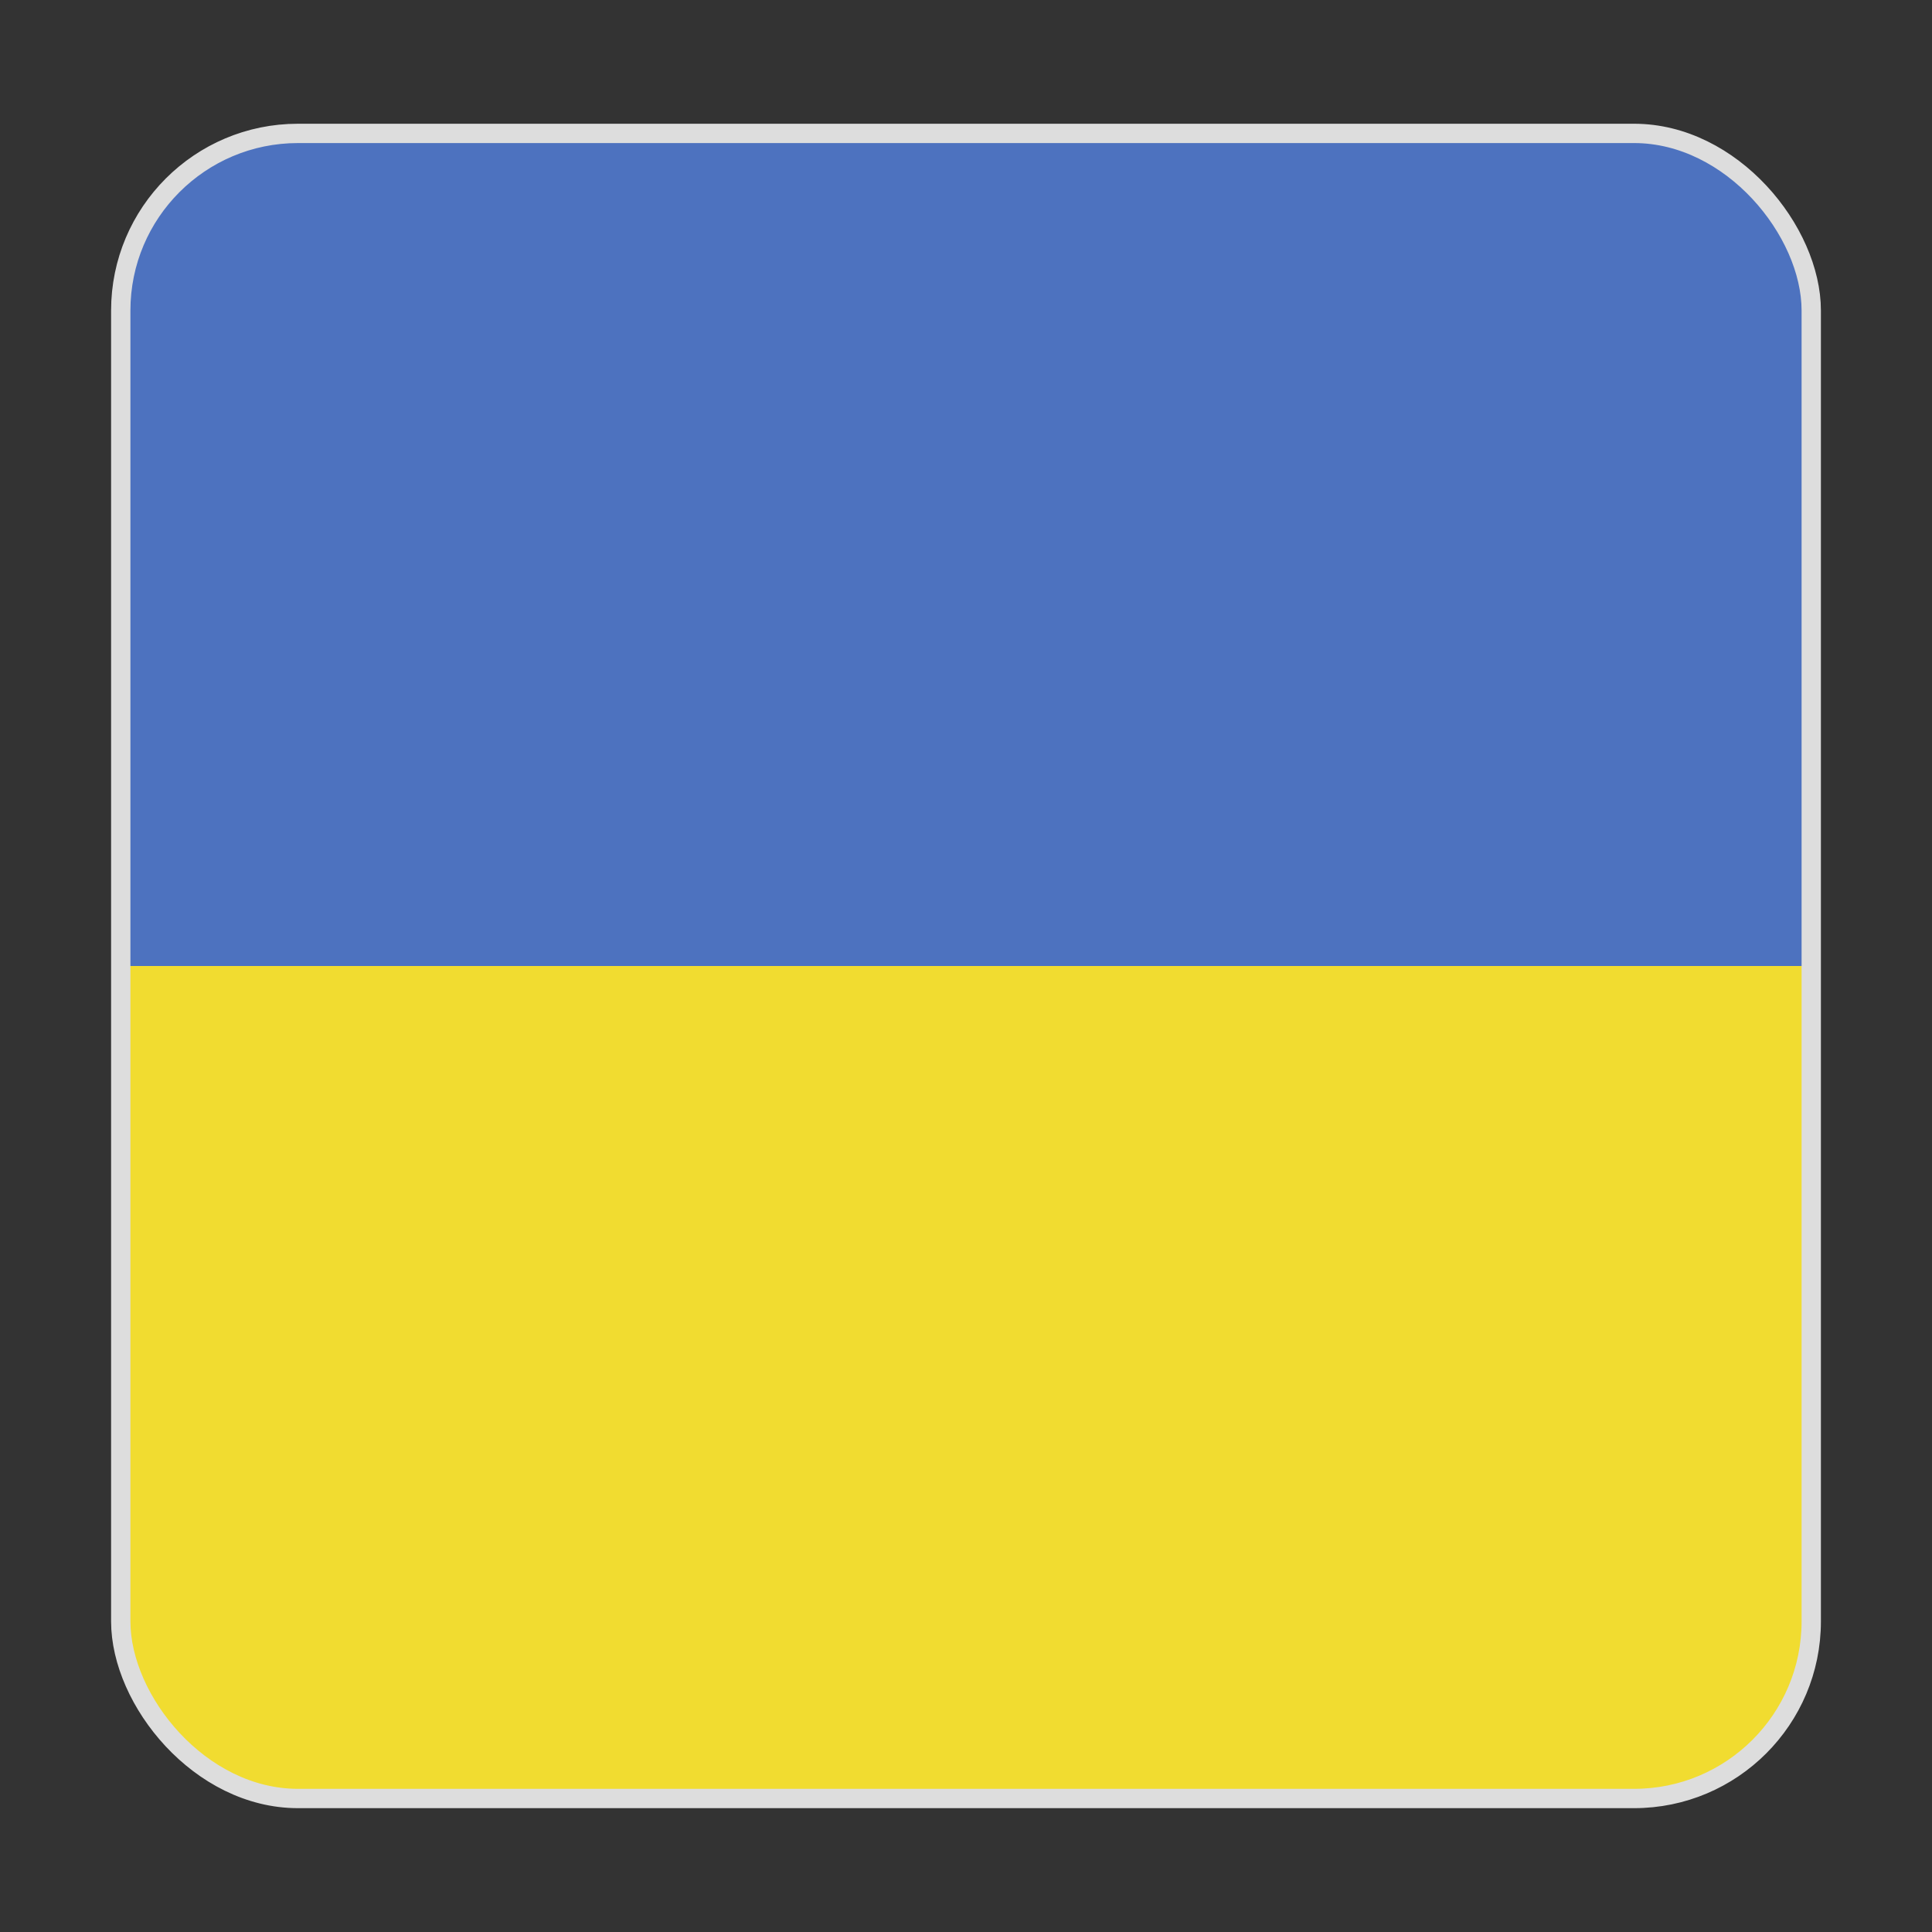
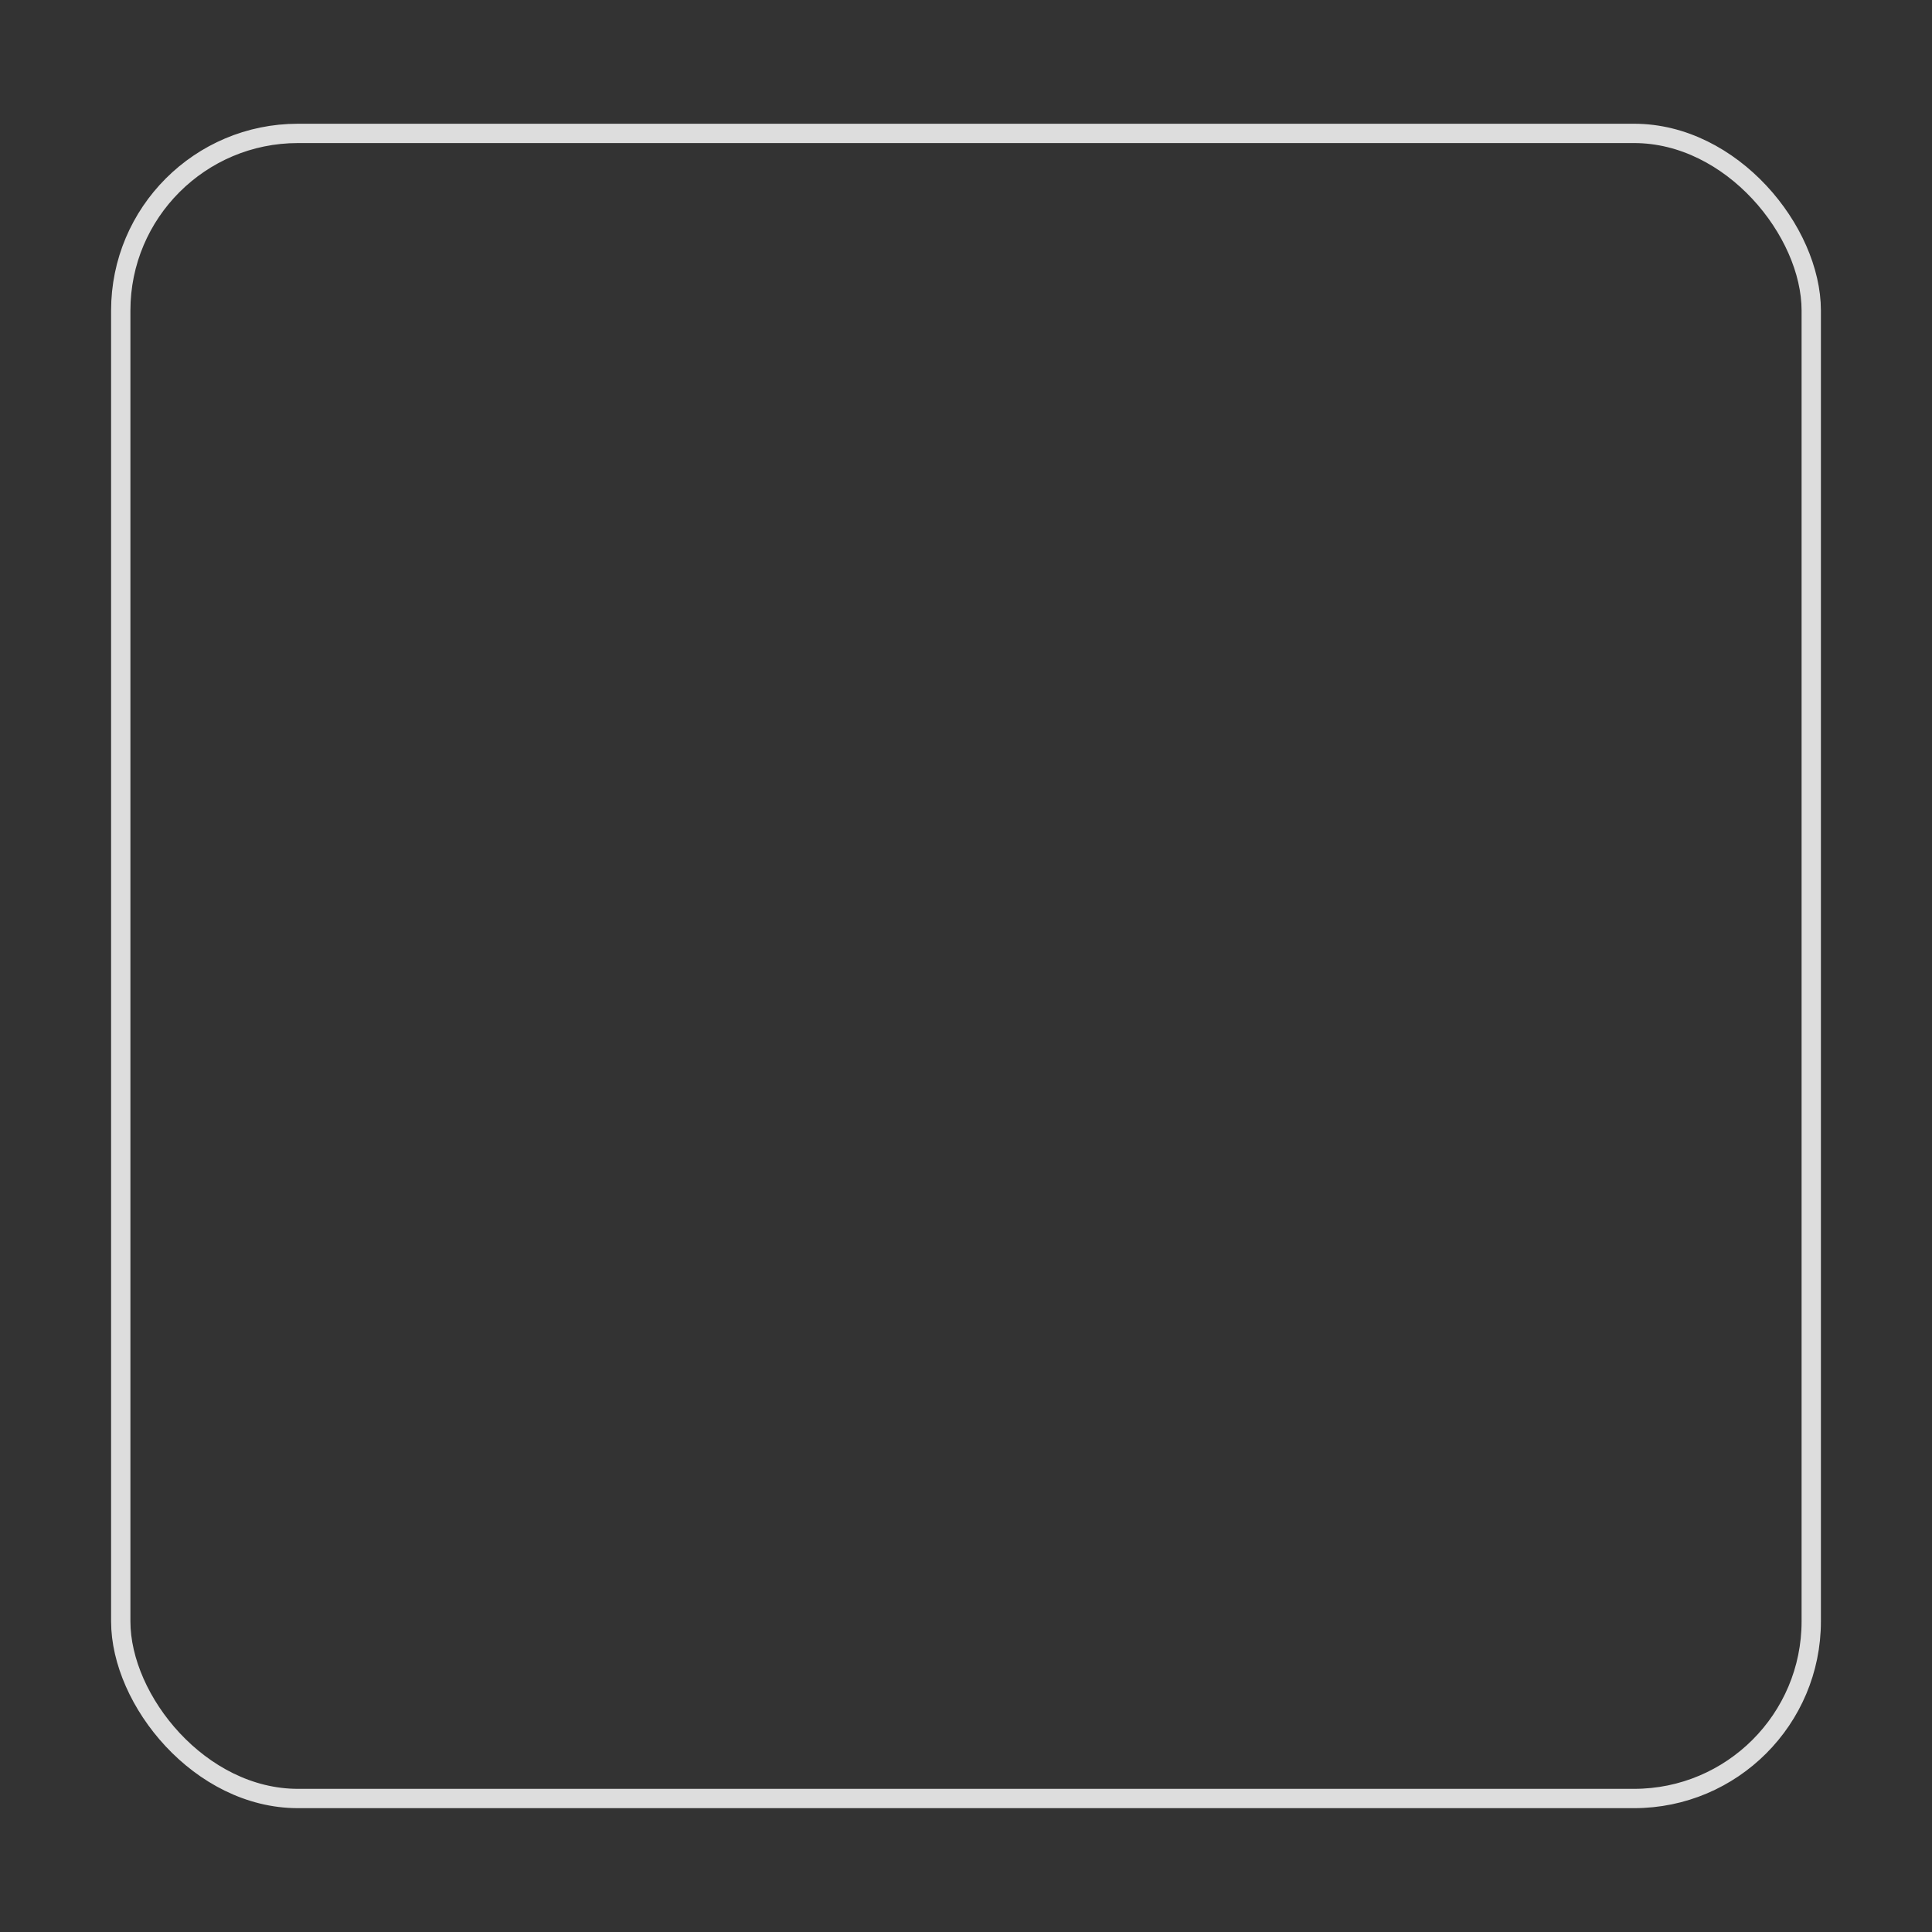
<svg xmlns="http://www.w3.org/2000/svg" id="Capa_1" data-name="Capa 1" viewBox="0 0 200 200">
  <rect x="0" y="0" width="200" height="200" fill="#333333" stroke="none" />
  <defs>
    <style> .cls-1 { fill: #ca001c; } .cls-1, .cls-2, .cls-3, .cls-4, .cls-5 { stroke-width: 0px; } .cls-6 { stroke: #ddd; stroke-miterlimit: 10; stroke-width: 2px; } .cls-6, .cls-2 { fill: none; } .cls-7 { clip-path: url(#clippath-2); } .cls-3 { fill: #f1dc30; } .cls-8 { clip-path: url(#clippath-1); } .cls-9 { clip-path: url(#clippath-4); } .cls-10 { clip-path: url(#clippath); } .cls-11 { clip-path: url(#clippath-3); } .cls-4 { fill: #fff; } .cls-5 { fill: #4d72bf; } </style>
    <clipPath id="clippath">
      <rect class="cls-2" x="-207.5" y="13.81" width="174.98" height="172.37" rx="19" ry="19" />
    </clipPath>
    <clipPath id="clippath-1">
      <rect class="cls-2" x="-206.52" y="14.49" width="296.42" height="172.9" />
    </clipPath>
    <clipPath id="clippath-2">
      <rect class="cls-2" x="12.5" y="13.81" width="175" height="172.37" rx="18.34" ry="18.34" />
    </clipPath>
    <clipPath id="clippath-3">
-       <rect class="cls-2" x="12.5" y="13.81" width="175" height="172.37" />
-     </clipPath>
+       </clipPath>
    <clipPath id="clippath-4">
      <rect class="cls-2" x="11.9" y="13.81" width="176.19" height="172.37" />
    </clipPath>
  </defs>
  <g id="COLOMBIA">
    <g class="cls-10">
      <g id="USA">
        <g class="cls-8">
          <rect class="cls-1" x="-206.52" y="174.09" width="296.42" height="13.3" />
          <rect class="cls-4" x="-206.52" y="160.79" width="296.42" height="13.3" />
          <rect class="cls-1" x="-206.52" y="147.51" width="296.42" height="13.28" />
          <rect class="cls-4" x="-206.52" y="134.2" width="296.42" height="13.32" />
          <rect class="cls-1" x="-206.52" y="120.89" width="296.42" height="13.3" />
-           <rect class="cls-4" x="-206.52" y="107.6" width="296.42" height="13.3" />
          <rect class="cls-1" x="-206.52" y="94.28" width="296.42" height="13.32" />
-           <rect class="cls-4" x="-206.52" y="81" width="296.42" height="13.28" />
          <rect class="cls-1" x="-206.52" y="67.7" width="296.42" height="13.3" />
          <rect class="cls-4" x="-206.52" y="54.4" width="296.42" height="13.3" />
          <rect class="cls-1" x="-206.52" y="41.09" width="296.42" height="13.31" />
-           <rect class="cls-4" x="-206.52" y="27.8" width="296.42" height="13.28" />
          <rect class="cls-1" x="-206.52" y="14.49" width="296.42" height="13.32" />
        </g>
      </g>
    </g>
  </g>
  <g>
    <g class="cls-7">
      <g id="GERMANY">
        <g class="cls-11">
          <g id="UKRAINE">
            <g class="cls-9">
-               <rect class="cls-5" x="11.9" y="13.81" width="176.19" height="172.37" />
              <rect class="cls-3" x="11.9" y="100" width="176.19" height="86.18" />
            </g>
          </g>
        </g>
      </g>
    </g>
    <rect class="cls-6" x="12.5" y="13.81" width="175" height="172.37" rx="18.34" ry="18.34" />
  </g>
</svg>